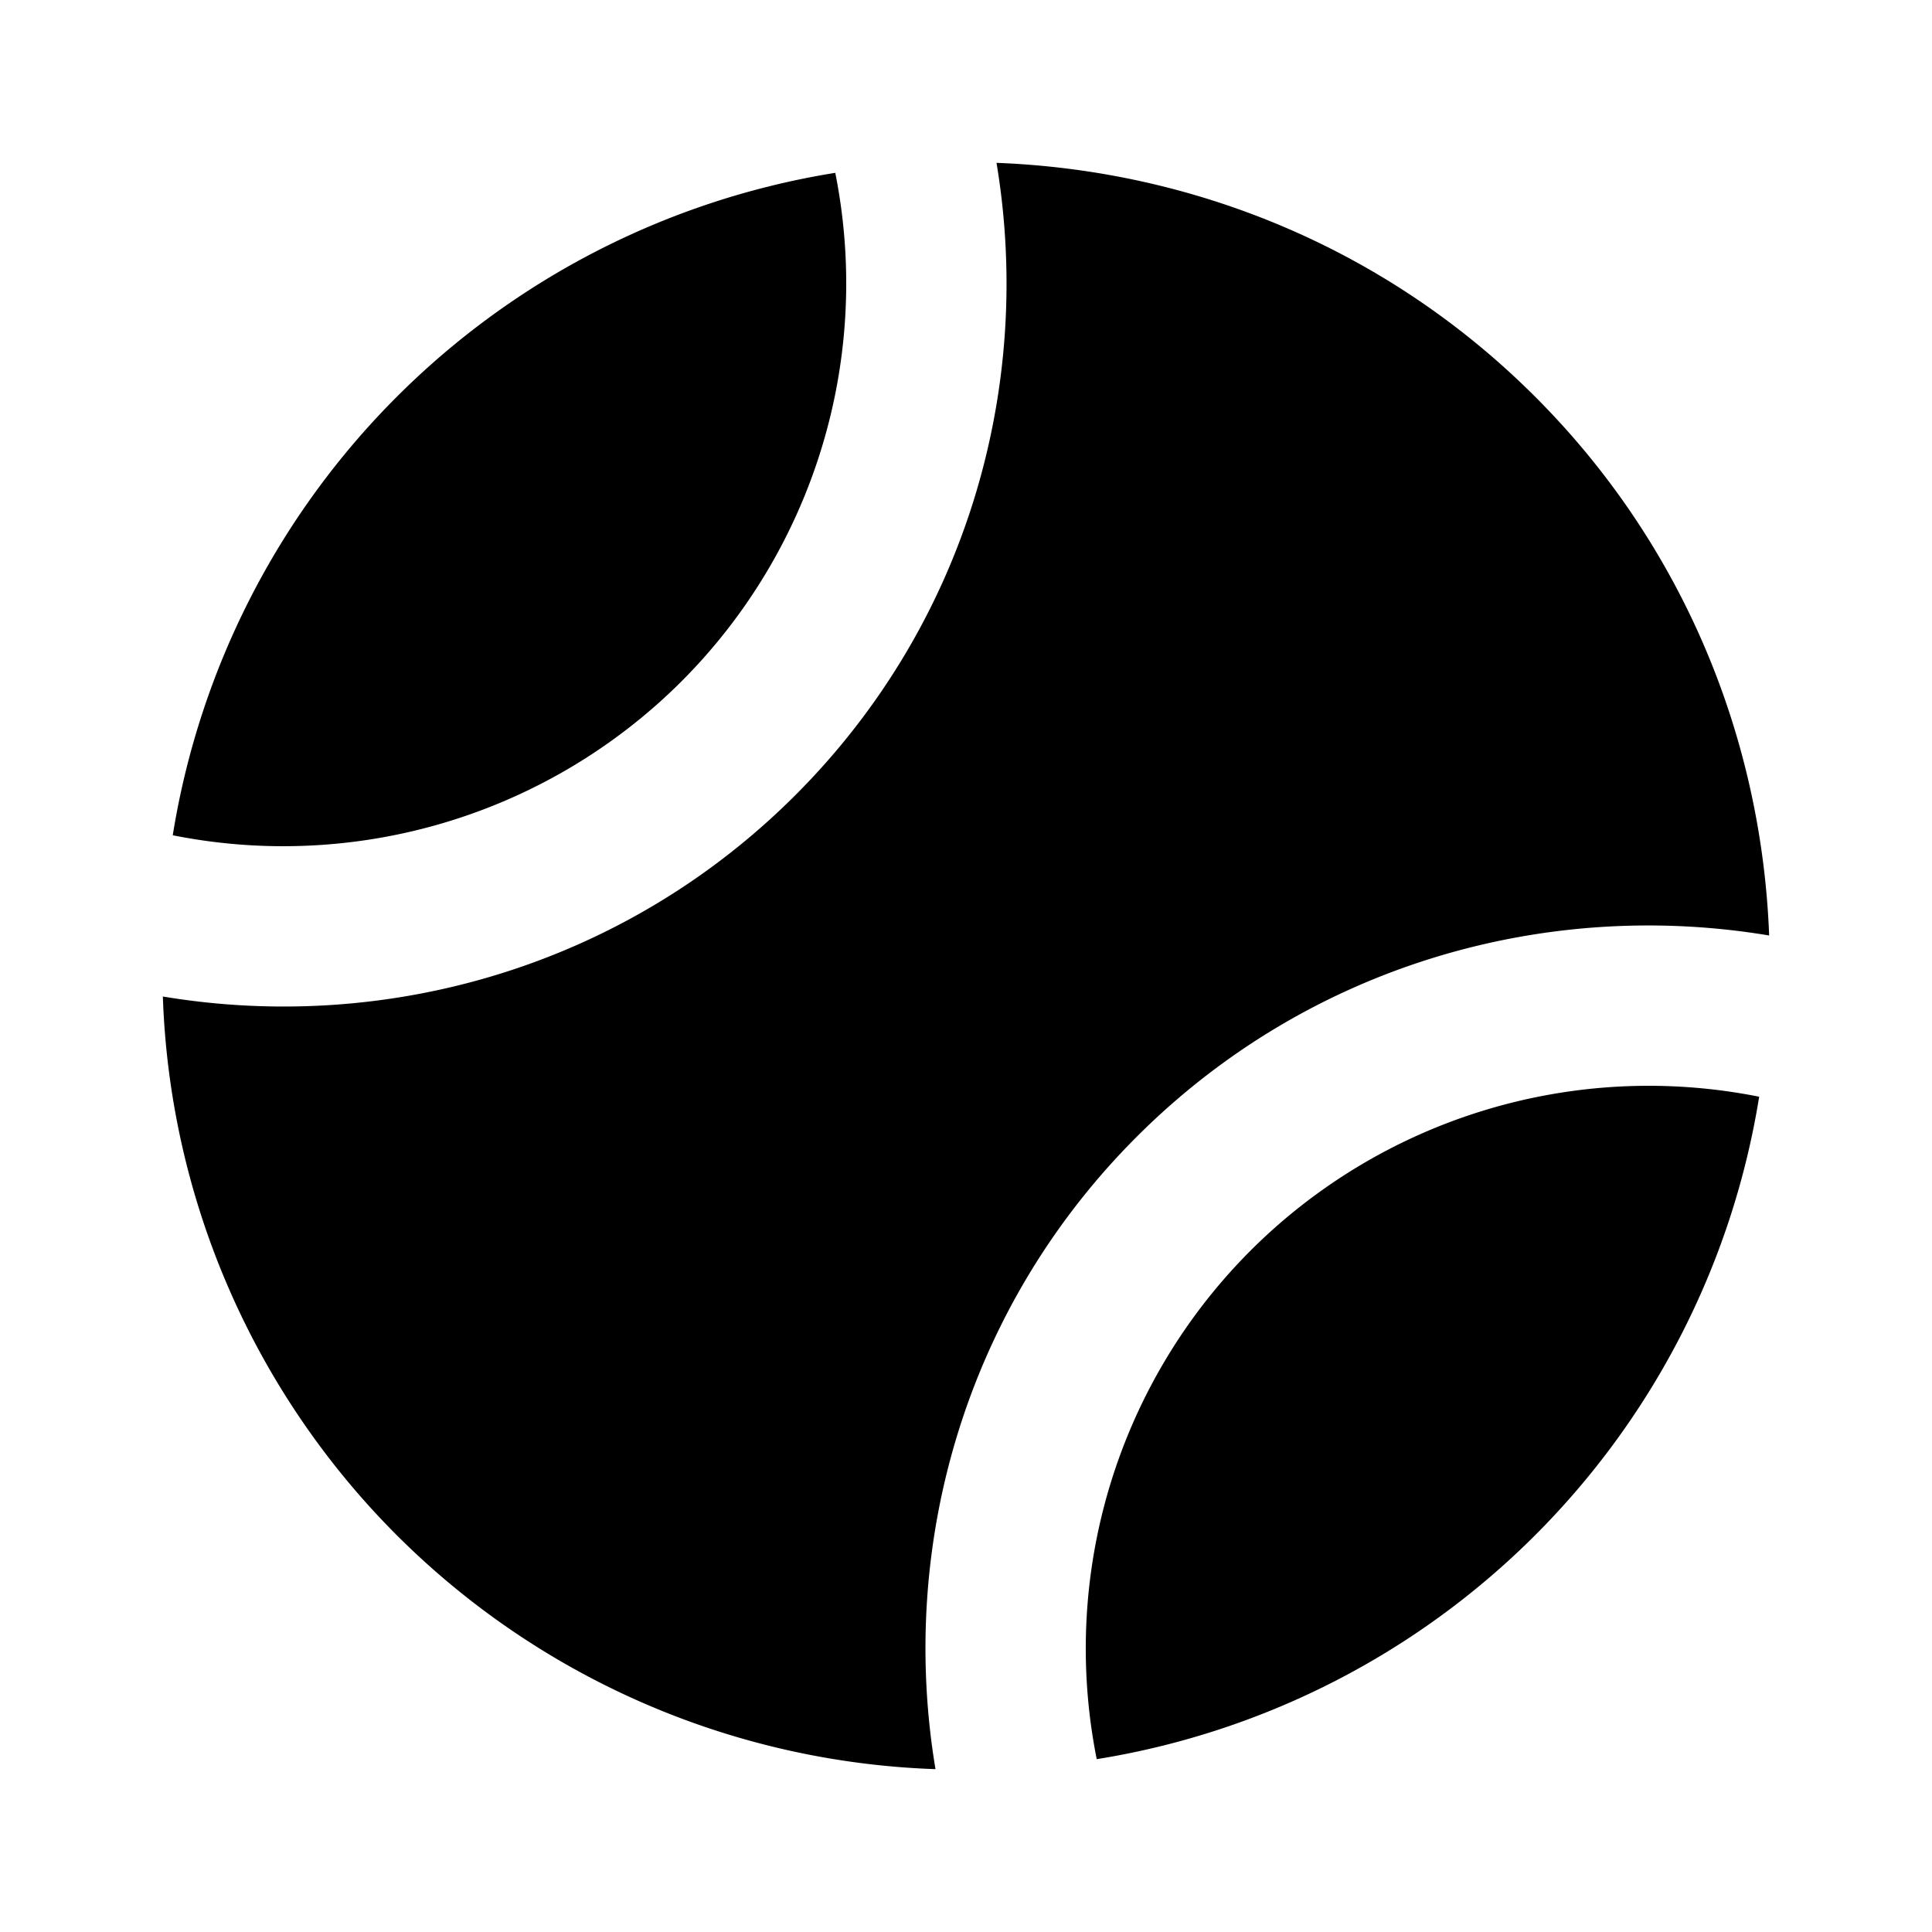
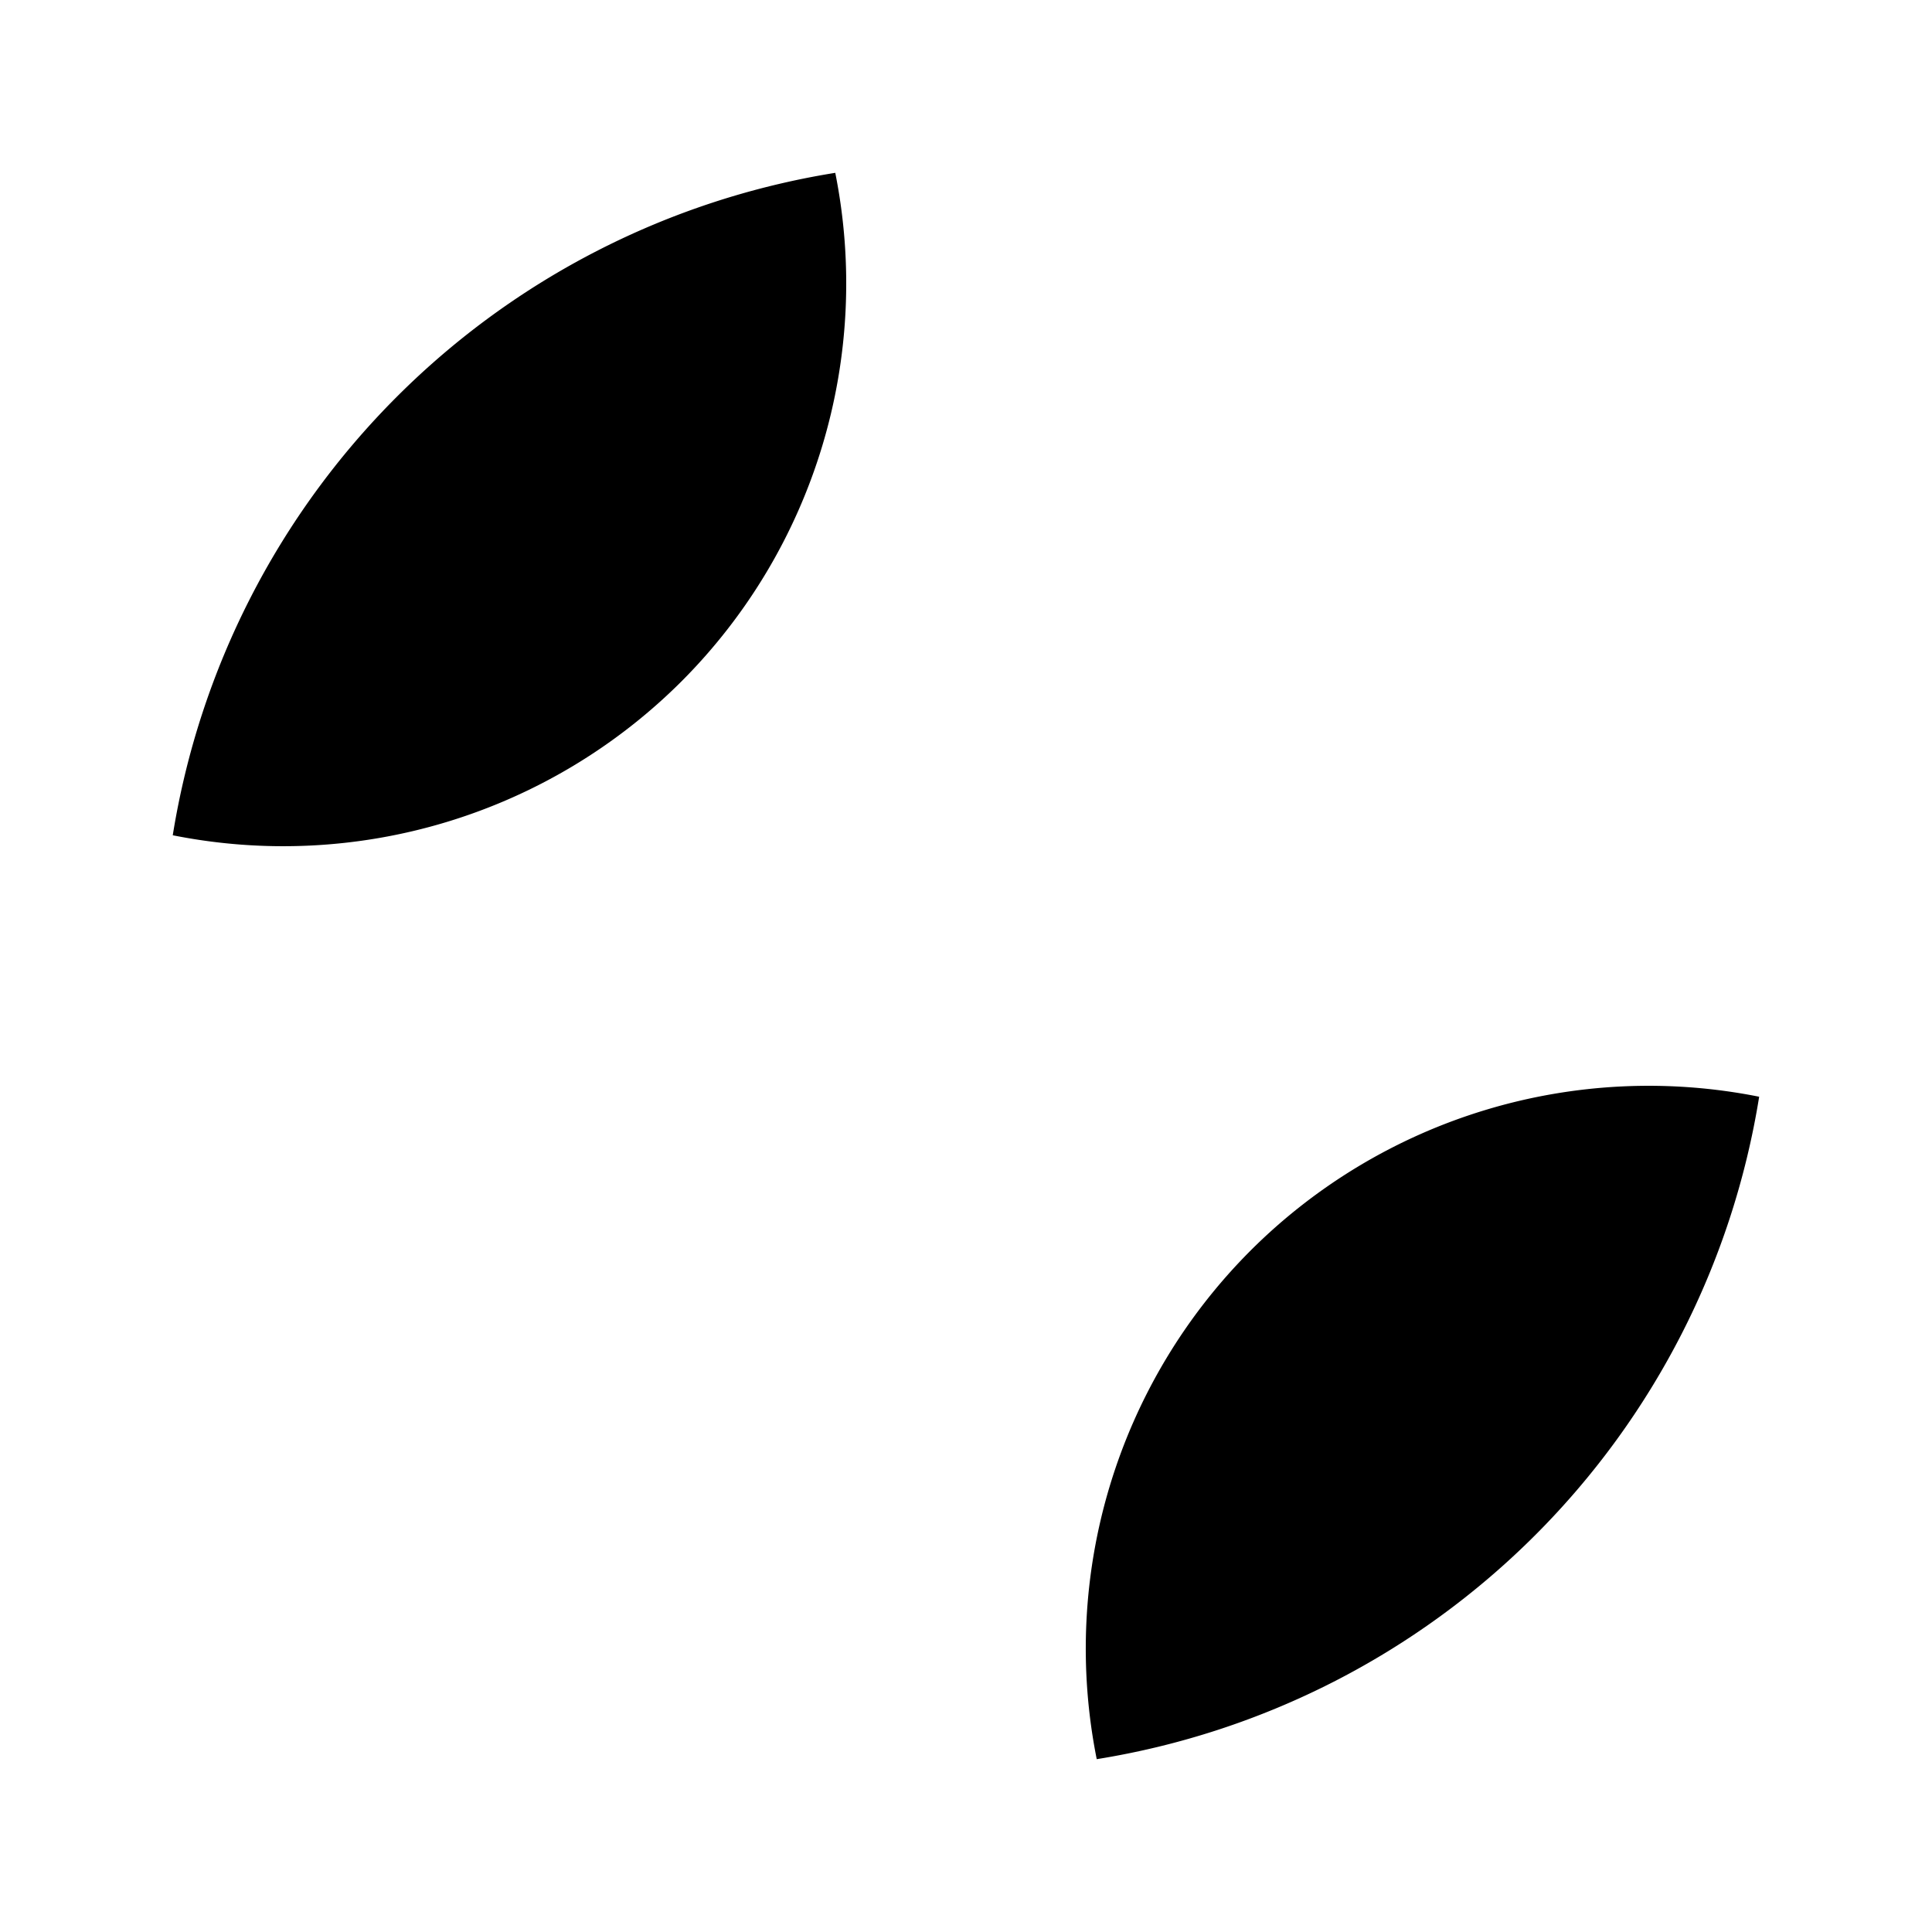
<svg xmlns="http://www.w3.org/2000/svg" width="800" height="800" viewBox="0 0 24 24">
-   <path fill="currentColor" d="M4.929 19.071a9.953 9.953 0 0 0 6.692 2.906c-.463-2.773.365-5.721 2.5-7.856c2.136-2.135 5.083-2.963 7.856-2.5c-.092-2.433-1.053-4.839-2.906-6.692s-4.26-2.814-6.692-2.906c.463 2.773-.365 5.721-2.5 7.856c-2.136 2.135-5.083 2.963-7.856 2.5a9.944 9.944 0 0 0 2.906 6.692" />
  <path fill="currentColor" d="M15.535 15.535a6.996 6.996 0 0 0-1.911 6.318a9.929 9.929 0 0 0 8.229-8.229a6.999 6.999 0 0 0-6.318 1.911m-7.07-7.07a6.996 6.996 0 0 0 1.911-6.318a9.929 9.929 0 0 0-8.23 8.229a7 7 0 0 0 6.319-1.911" />
</svg>